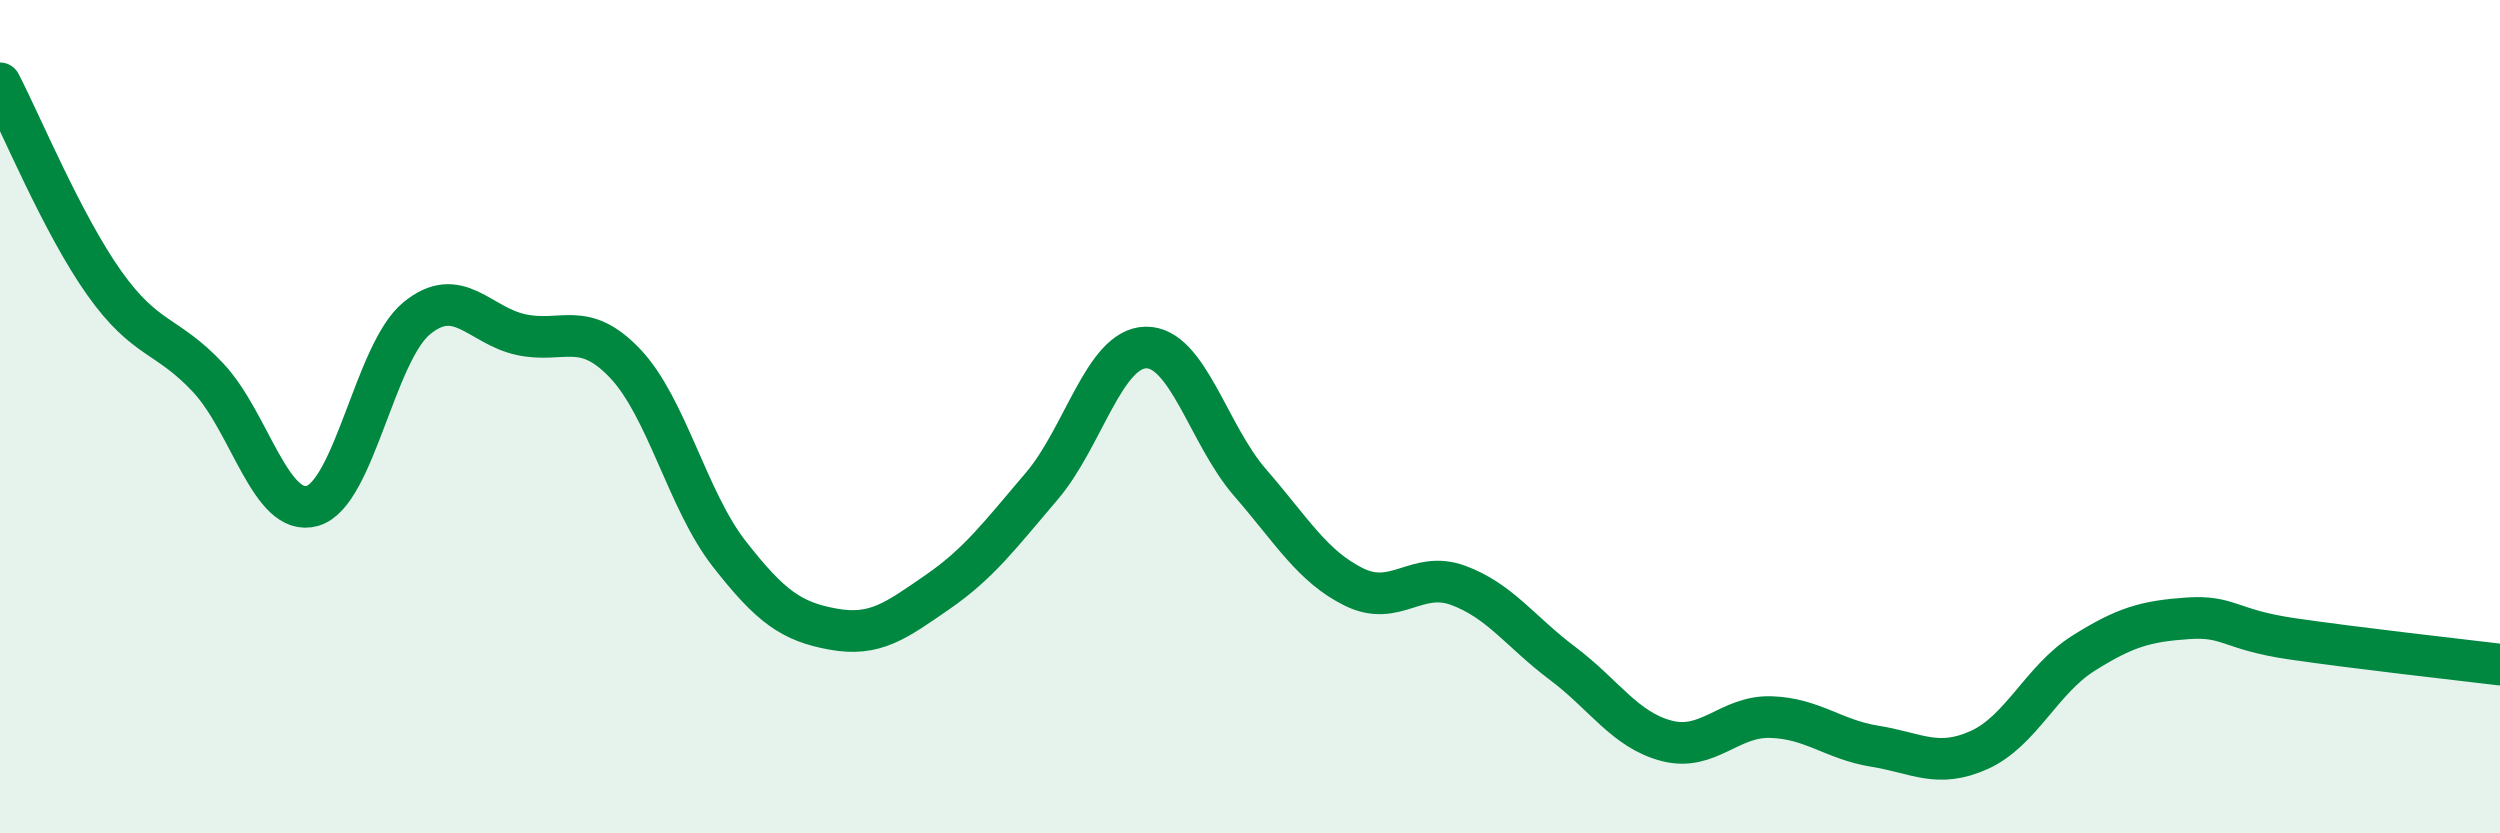
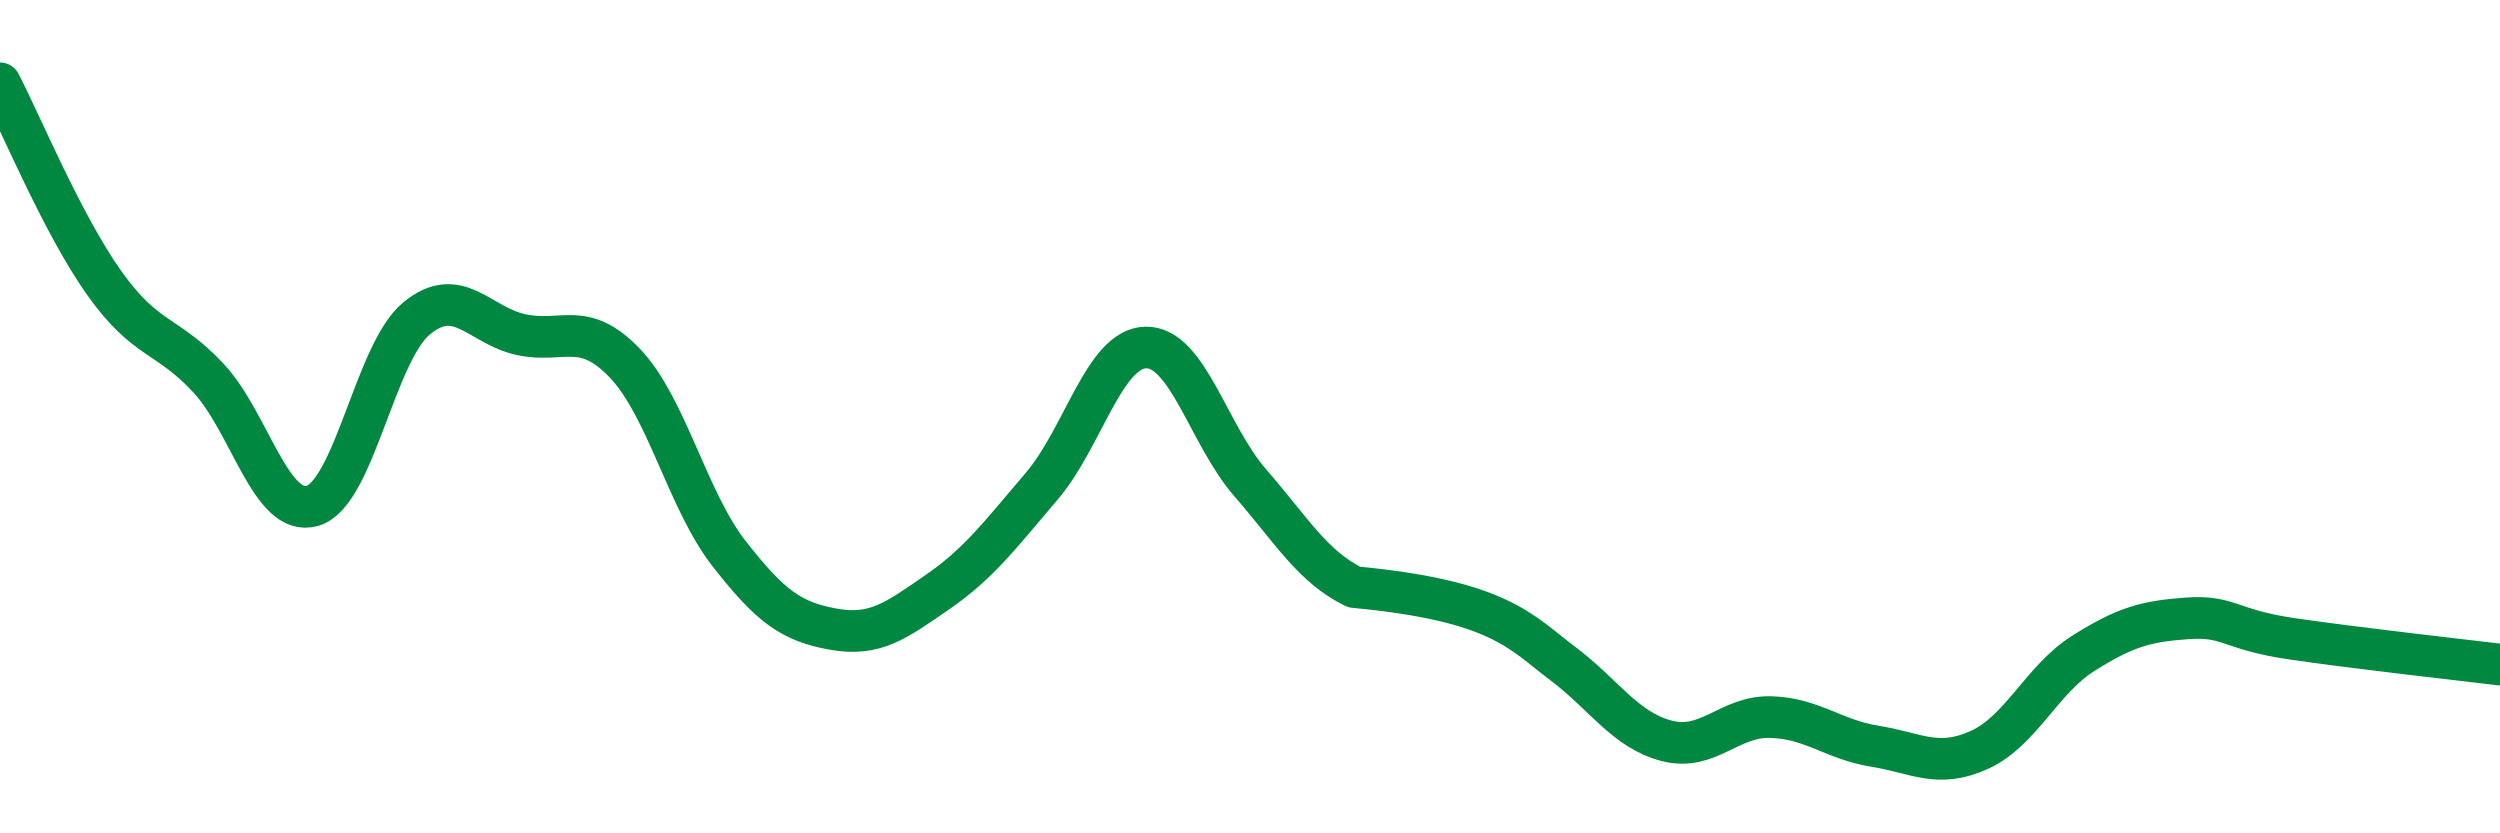
<svg xmlns="http://www.w3.org/2000/svg" width="60" height="20" viewBox="0 0 60 20">
-   <path d="M 0,2 C 0.5,2.96 1.5,5.38 2.5,6.79 C 3.5,8.2 4,8 5,9.07 C 6,10.14 6.5,12.43 7.5,12.14 C 8.5,11.85 9,8.46 10,7.64 C 11,6.82 11.5,7.81 12.5,8.03 C 13.5,8.25 14,7.67 15,8.72 C 16,9.77 16.5,12.01 17.5,13.29 C 18.5,14.57 19,14.92 20,15.1 C 21,15.28 21.5,14.9 22.5,14.21 C 23.5,13.52 24,12.84 25,11.67 C 26,10.5 26.5,8.36 27.5,8.34 C 28.5,8.32 29,10.43 30,11.58 C 31,12.73 31.5,13.6 32.5,14.09 C 33.5,14.58 34,13.68 35,14.05 C 36,14.42 36.5,15.17 37.5,15.92 C 38.5,16.67 39,17.52 40,17.78 C 41,18.04 41.5,17.18 42.5,17.21 C 43.5,17.24 44,17.75 45,17.91 C 46,18.07 46.5,18.45 47.5,18 C 48.5,17.55 49,16.31 50,15.68 C 51,15.05 51.5,14.91 52.5,14.84 C 53.5,14.77 53.5,15.11 55,15.33 C 56.5,15.55 59,15.83 60,15.95L60 20L0 20Z" fill="#008740" opacity="0.1" stroke-linecap="round" stroke-linejoin="round" />
-   <path d="M 0,2 C 0.5,2.96 1.5,5.38 2.5,6.79 C 3.5,8.2 4,8 5,9.07 C 6,10.14 6.5,12.43 7.5,12.14 C 8.5,11.85 9,8.46 10,7.64 C 11,6.82 11.5,7.81 12.5,8.03 C 13.5,8.25 14,7.67 15,8.72 C 16,9.77 16.5,12.01 17.5,13.29 C 18.5,14.57 19,14.92 20,15.1 C 21,15.28 21.5,14.9 22.5,14.21 C 23.5,13.52 24,12.84 25,11.67 C 26,10.5 26.5,8.36 27.5,8.34 C 28.5,8.32 29,10.43 30,11.58 C 31,12.73 31.5,13.6 32.5,14.09 C 33.5,14.58 34,13.68 35,14.05 C 36,14.42 36.5,15.17 37.5,15.92 C 38.5,16.67 39,17.52 40,17.78 C 41,18.04 41.5,17.18 42.5,17.21 C 43.5,17.24 44,17.75 45,17.91 C 46,18.07 46.5,18.45 47.5,18 C 48.5,17.55 49,16.31 50,15.68 C 51,15.05 51.5,14.91 52.5,14.84 C 53.5,14.77 53.5,15.11 55,15.33 C 56.5,15.55 59,15.83 60,15.95" stroke="#008740" stroke-width="1" fill="none" stroke-linecap="round" stroke-linejoin="round" />
+   <path d="M 0,2 C 0.5,2.96 1.5,5.38 2.5,6.79 C 3.5,8.2 4,8 5,9.07 C 6,10.14 6.5,12.43 7.5,12.14 C 8.5,11.85 9,8.46 10,7.64 C 11,6.82 11.5,7.81 12.5,8.03 C 13.5,8.25 14,7.67 15,8.72 C 16,9.77 16.5,12.01 17.5,13.29 C 18.5,14.57 19,14.92 20,15.1 C 21,15.28 21.5,14.9 22.5,14.21 C 23.5,13.52 24,12.84 25,11.67 C 26,10.5 26.5,8.36 27.5,8.34 C 28.5,8.32 29,10.43 30,11.58 C 31,12.73 31.5,13.6 32.5,14.09 C 36,14.42 36.5,15.17 37.5,15.92 C 38.5,16.67 39,17.52 40,17.78 C 41,18.04 41.5,17.18 42.5,17.21 C 43.5,17.24 44,17.75 45,17.91 C 46,18.07 46.5,18.45 47.5,18 C 48.5,17.55 49,16.31 50,15.68 C 51,15.05 51.5,14.91 52.5,14.84 C 53.5,14.77 53.5,15.11 55,15.33 C 56.5,15.55 59,15.83 60,15.95" stroke="#008740" stroke-width="1" fill="none" stroke-linecap="round" stroke-linejoin="round" />
</svg>